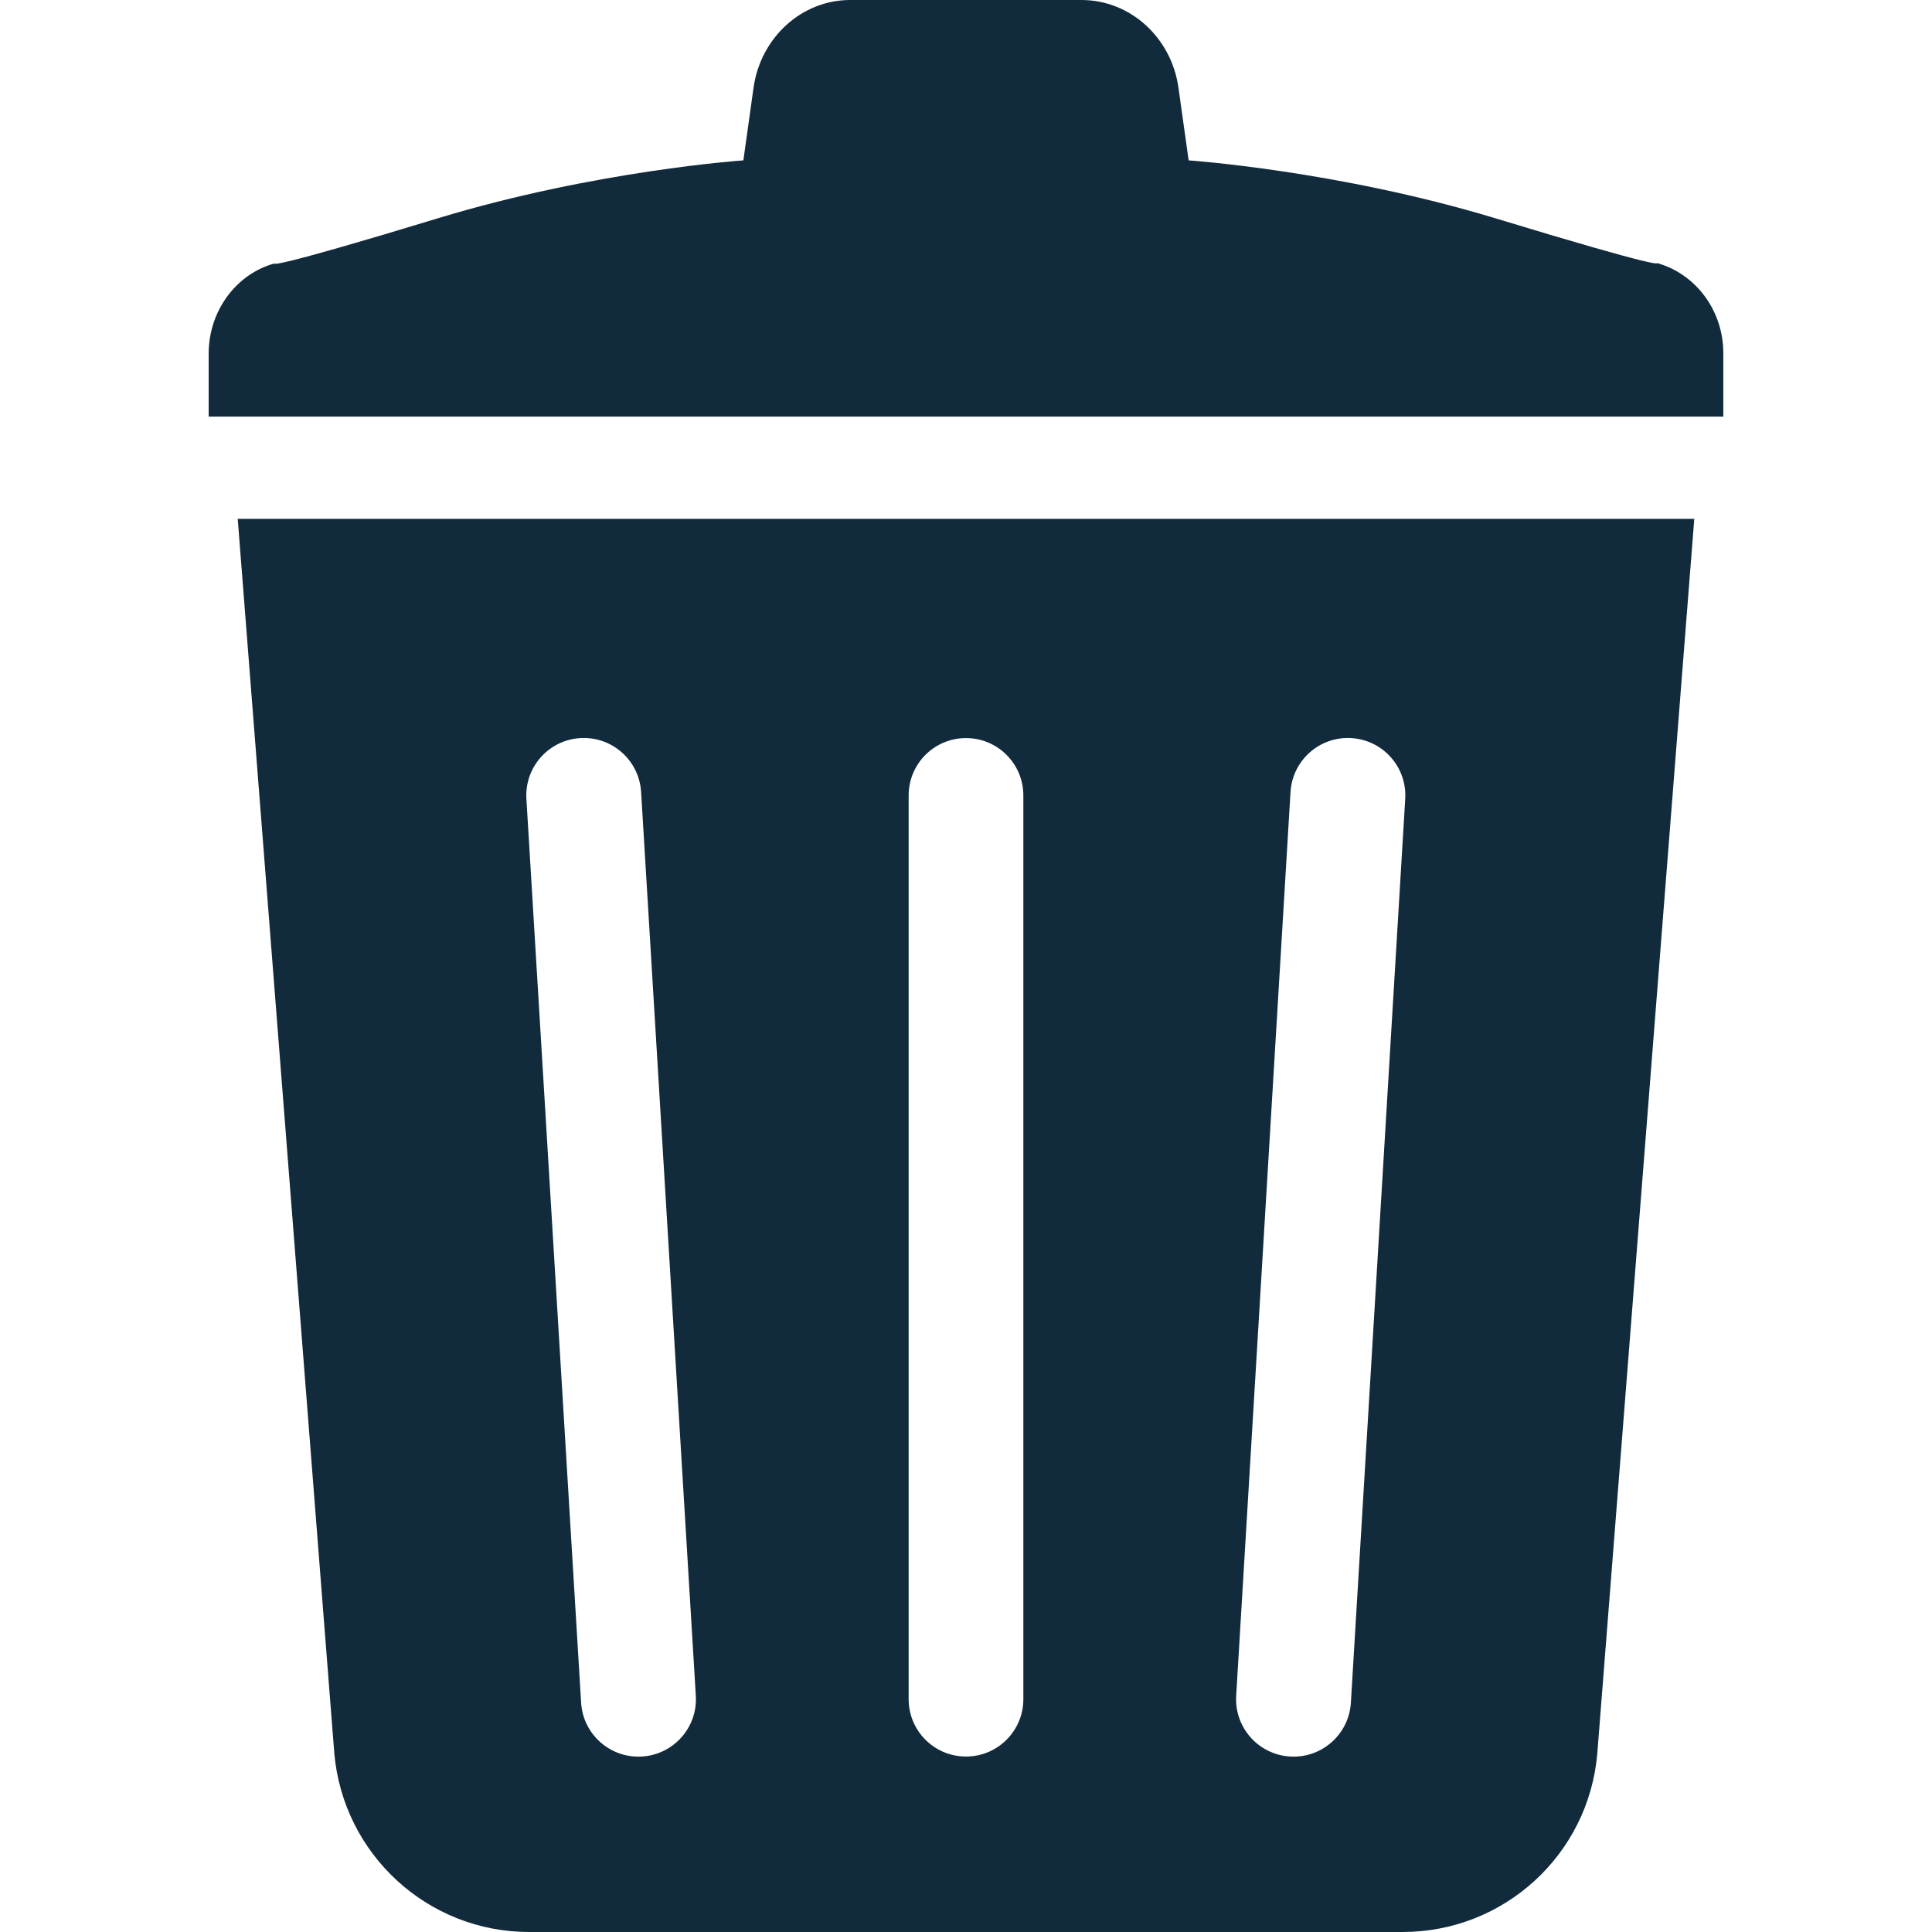
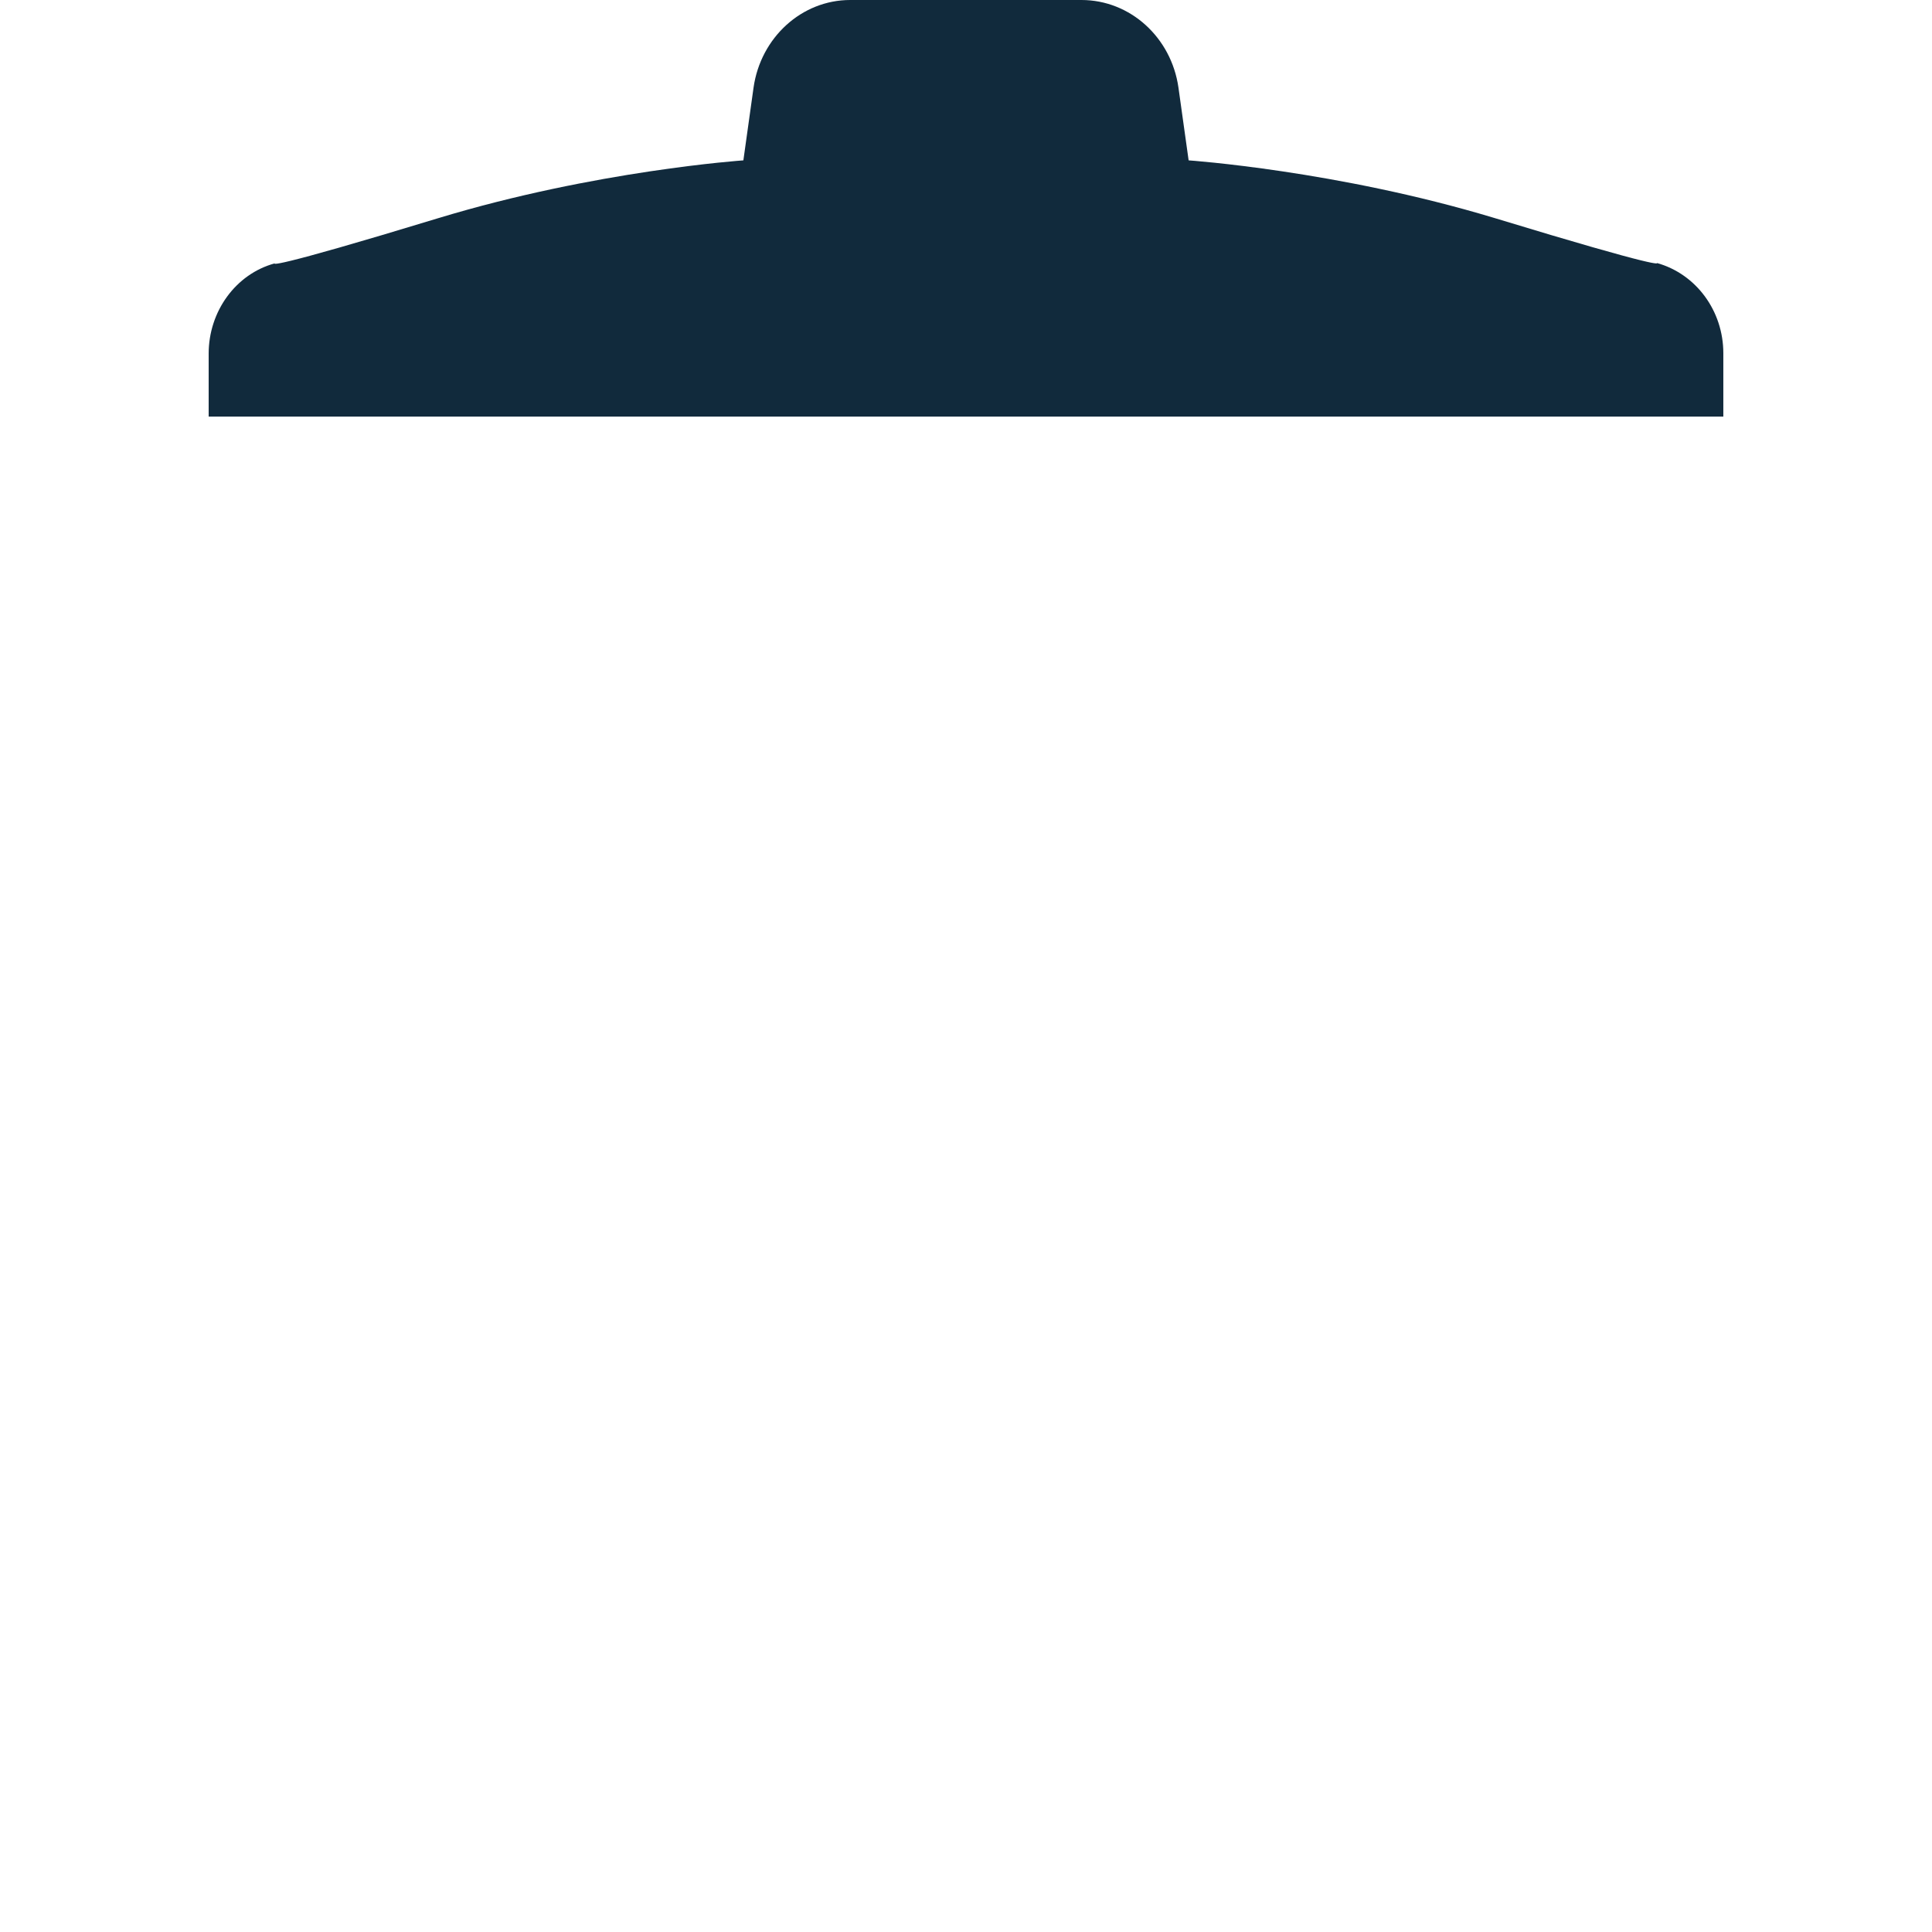
<svg xmlns="http://www.w3.org/2000/svg" version="1.1" id="_x32_" x="0px" y="0px" viewBox="0 0 512 512" style="enable-background:new 0 0 512 512;" xml:space="preserve">
  <style type="text/css">
	.st0{fill:#112A3C;}
</style>
  <g>
    <path class="st0" d="M439.1,69.7c0,0,3,2.1-43.3-12C354.3,45.2,315,42.5,315,42.5l-2.7-19.3C310.4,9.9,299.5,0,286.6,0H256h-30.7   c-12.8,0-23.7,9.9-25.6,23.2L197,42.5c0,0-39.3,2.7-80.8,15.3c-46.3,14.1-43.4,12-43.4,12c-10.3,2.8-17.5,12.7-17.5,23.9v16.7H256   h200.7V93.6C456.7,82.4,449.5,72.6,439.1,69.7z" />
-     <path class="st0" d="M88.6,464.7c2.4,26.8,24.8,47.3,51.6,47.3h231.5c26.9,0,49.3-20.5,51.6-47.3L449,137.5H63L88.6,464.7z    M342,209.9c0.5-8.4,7.7-14.8,16.1-14.3s14.8,7.7,14.3,16.1L358,451.2c-0.5,8.4-7.7,14.8-16.1,14.3s-14.8-7.7-14.3-16.1L342,209.9z    M240.8,210.8c0-8.4,6.8-15.2,15.2-15.2s15.2,6.8,15.2,15.2v239.5c0,8.4-6.8,15.2-15.2,15.2c-8.4,0-15.2-6.8-15.2-15.2V210.8z    M153.8,195.6c8.4-0.5,15.6,5.9,16.1,14.3l14.5,239.5c0.5,8.4-5.9,15.6-14.3,16.1c-8.4,0.5-15.6-5.9-16.1-14.3l-14.5-239.5   C139,203.3,145.4,196.1,153.8,195.6z" />
  </g>
</svg>